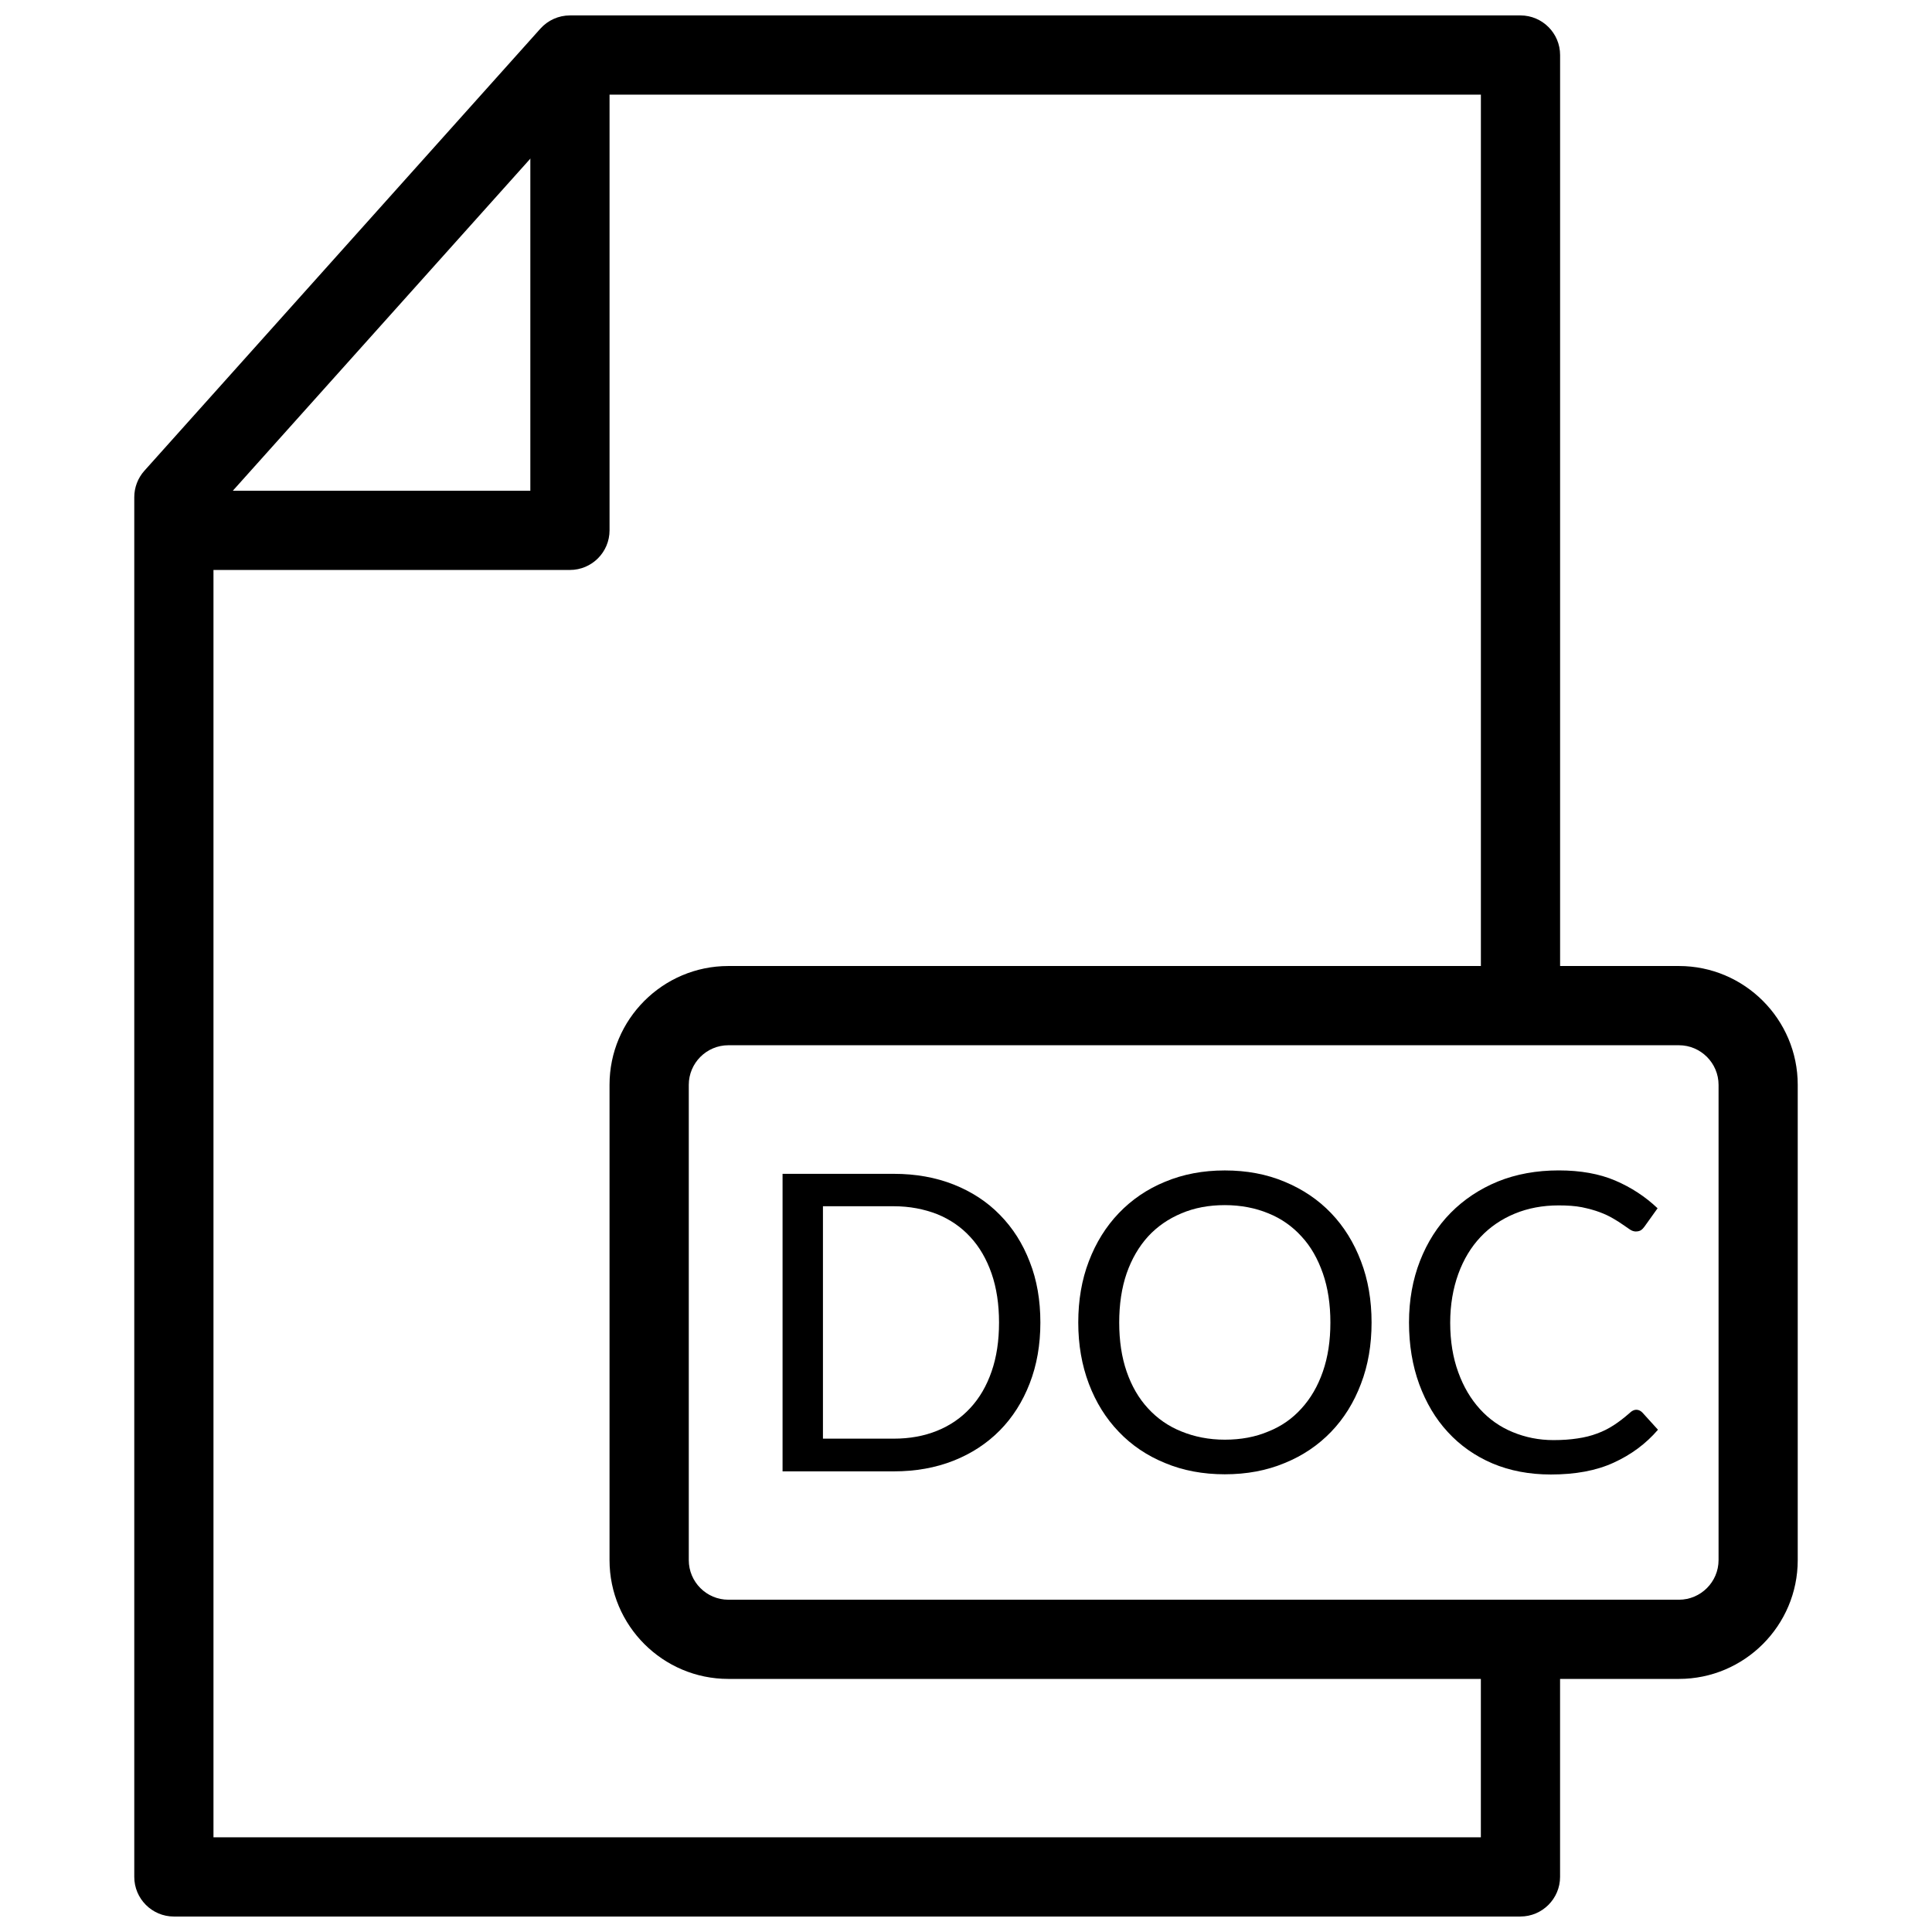
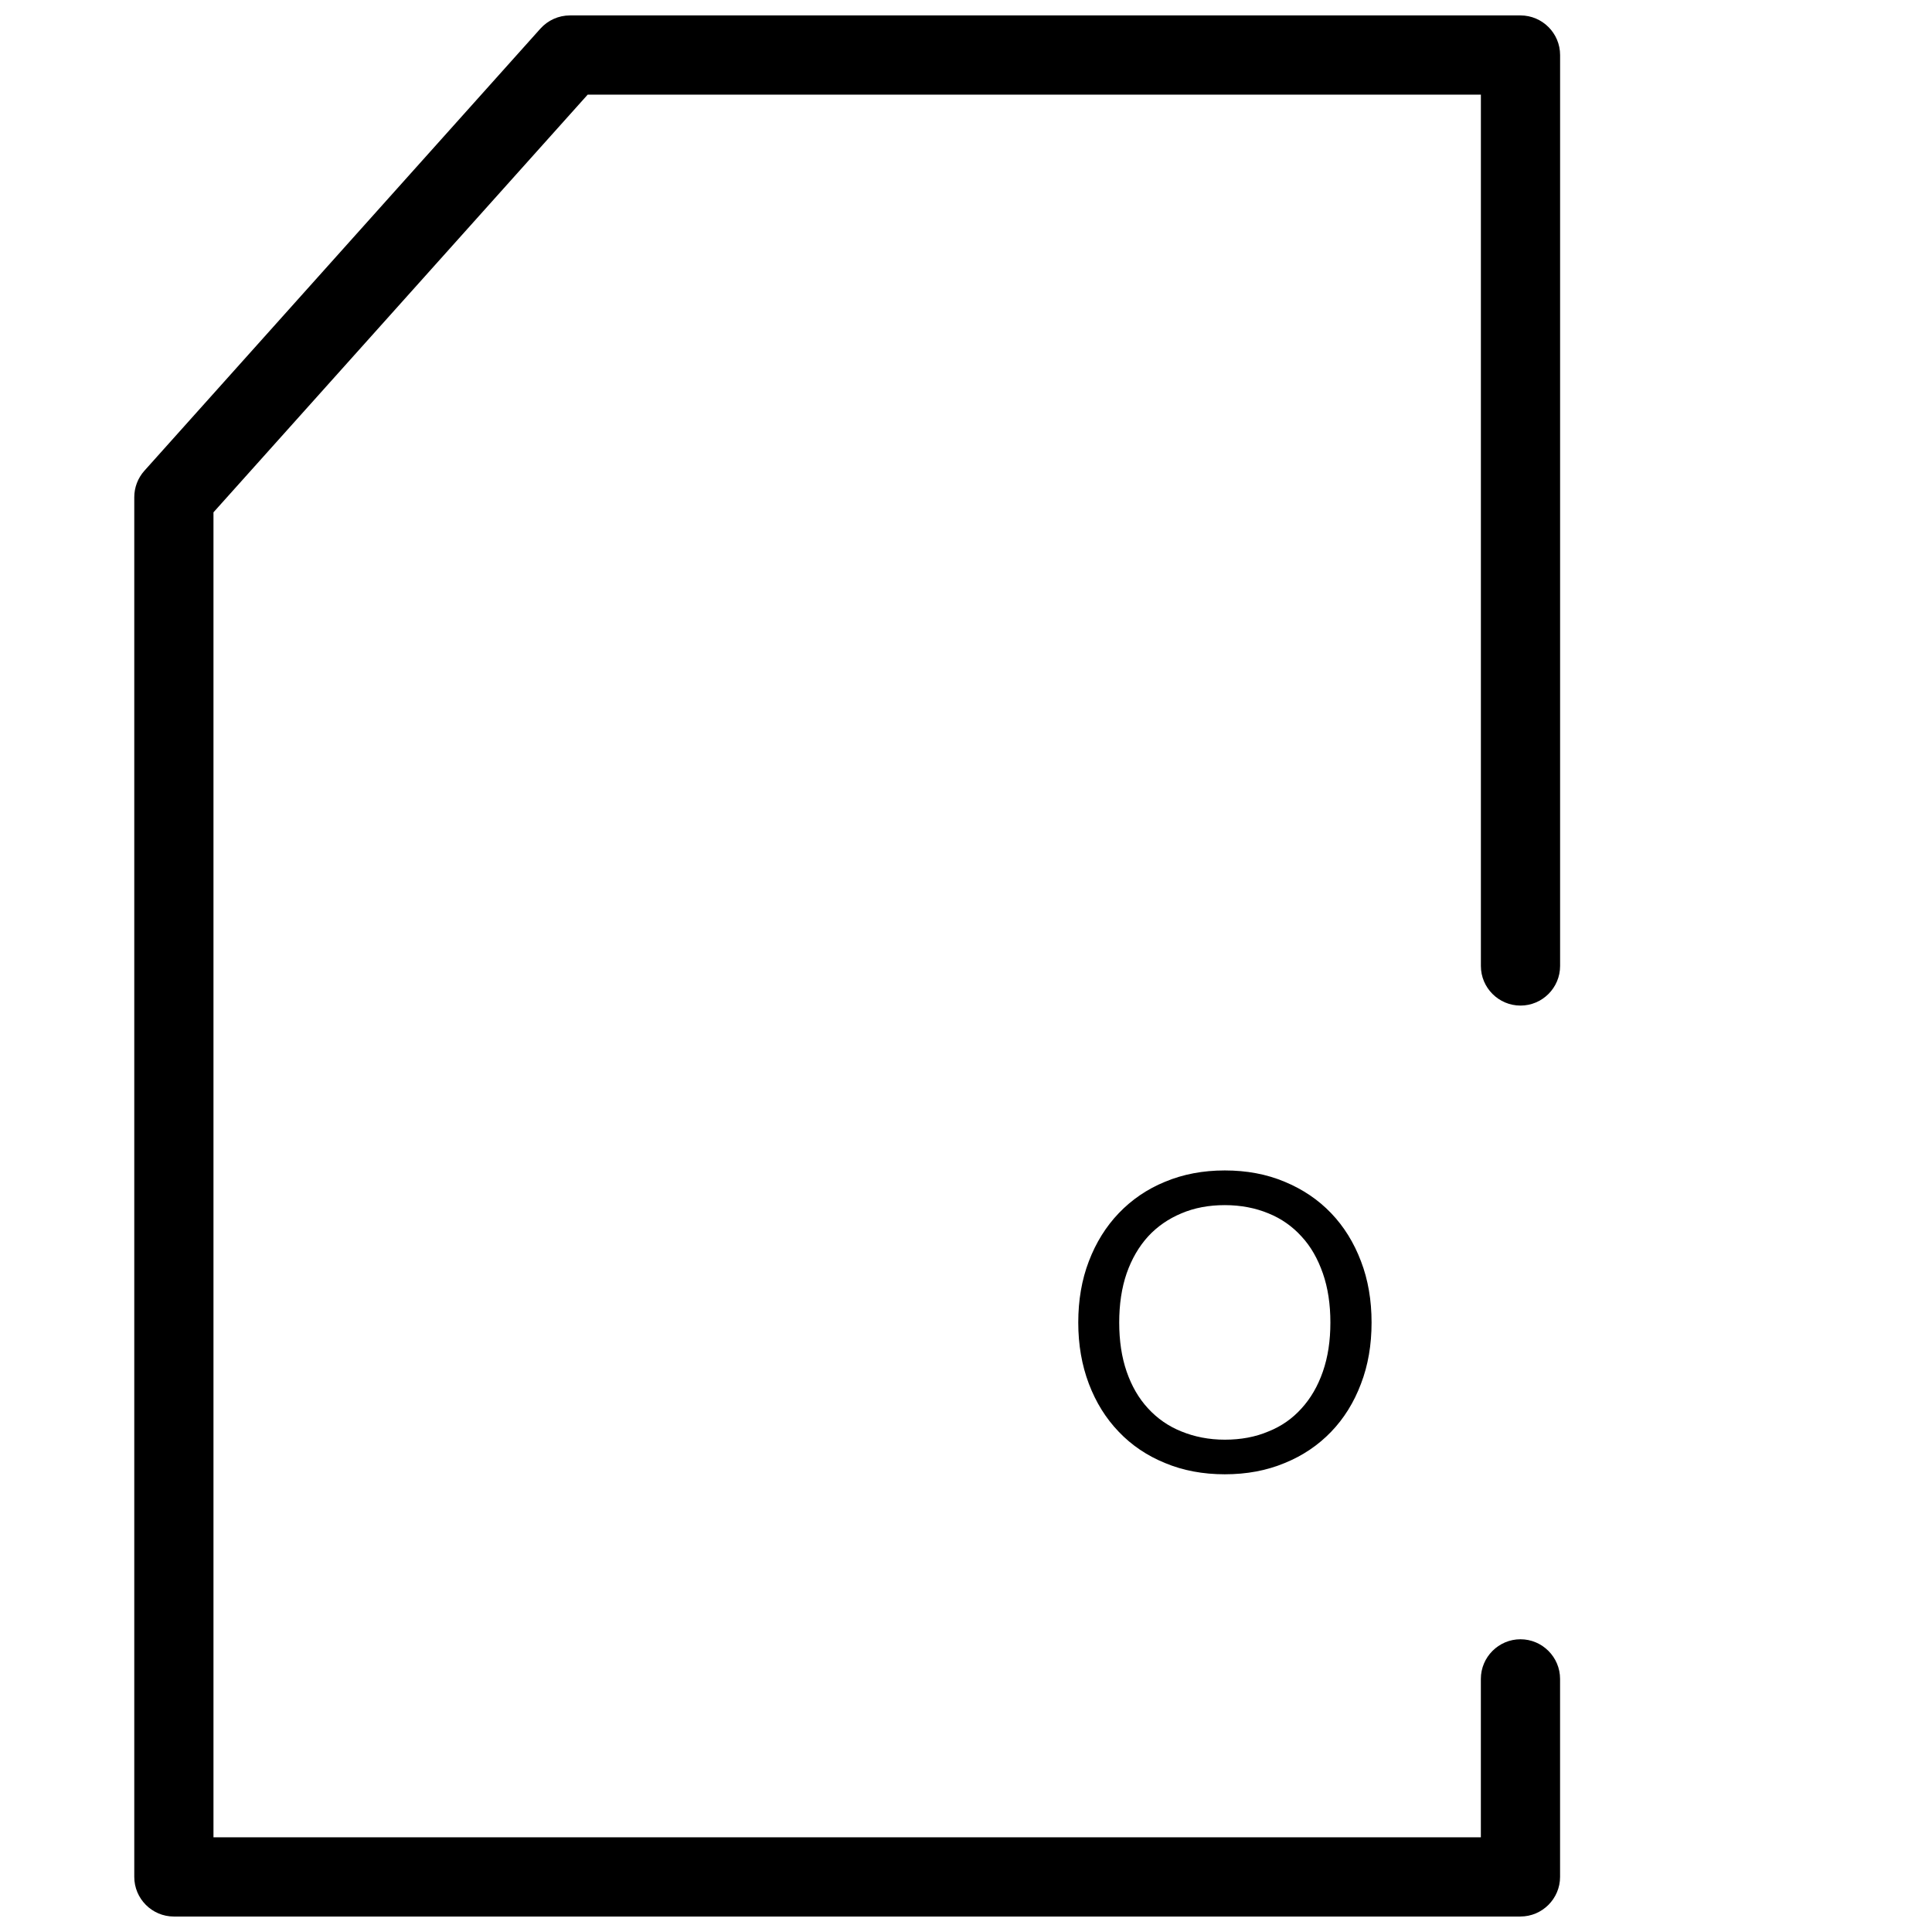
<svg xmlns="http://www.w3.org/2000/svg" width="800px" height="800px" version="1.1" viewBox="144 144 512 512">
  <defs>
    <clipPath id="a">
      <path d="m179 148.09h379v503.81h-379z" />
    </clipPath>
  </defs>
  <g clip-path="url(#a)">
    <path d="m546.94 651.9h-356.86c-5.793 0-10.496-4.723-10.496-10.496v-365.64c0-2.582 0.945-5.059 2.664-6.992l104.96-117.18c1.996-2.227 4.828-3.504 7.828-3.504h251.91c5.773 0 10.496 4.703 10.496 10.496v241.41c0 5.793-4.723 10.496-10.496 10.496-5.773 0-10.496-4.703-10.496-10.496v-230.91h-236.71l-99.168 110.69v351.13h335.87v-41.984c0-5.773 4.723-10.496 10.496-10.496s10.496 4.723 10.496 10.496v52.48c0 5.773-4.723 10.496-10.496 10.496z" />
  </g>
-   <path d="m295.04 295.04h-94.465c-5.793 0-10.496-4.703-10.496-10.496s4.703-10.496 10.496-10.496h83.969v-104.96c0-5.793 4.703-10.496 10.496-10.496 5.793 0 10.496 4.703 10.496 10.496v115.46c0 5.793-4.703 10.496-10.496 10.496z" />
-   <path d="m588.93 588.93h-251.91c-17.359 0-31.488-14.129-31.488-31.488v-125.95c0-17.359 14.129-31.488 31.488-31.488h251.91c17.359 0 31.488 14.129 31.488 31.488v125.95c0 17.359-14.129 31.488-31.488 31.488zm-251.9-167.93c-5.793 0-10.496 4.723-10.496 10.496v125.95c0 5.773 4.703 10.496 10.496 10.496h251.91c5.773 0 10.496-4.723 10.496-10.496v-125.95c0-5.773-4.723-10.496-10.496-10.496z" />
-   <path d="m419.71 494.48c0 5.918-0.945 11.293-2.832 16.145-1.867 4.828-4.512 9.004-7.914 12.449-3.422 3.465-7.496 6.129-12.258 8.02-4.785 1.891-10.055 2.832-15.848 2.832h-29.473v-78.848h29.492c5.793 0 11.062 0.945 15.848 2.832 4.766 1.891 8.859 4.555 12.258 8.039 3.422 3.484 6.047 7.598 7.914 12.469 1.891 4.785 2.812 10.16 2.812 16.059zm-10.957 0c0-4.809-0.652-9.172-1.973-12.973-1.324-3.801-3.191-7.055-5.625-9.676-2.414-2.644-5.352-4.66-8.797-6.066-3.465-1.344-7.285-2.098-11.504-2.098h-18.766v61.59h18.766c4.219 0 8.039-0.691 11.504-2.098 3.441-1.387 6.383-3.422 8.797-6.047 2.434-2.625 4.305-5.836 5.625-9.656 1.324-3.801 1.973-8.125 1.973-12.973z" />
  <path d="m507.48 494.48c0 5.918-0.922 11.336-2.812 16.246-1.848 4.914-4.512 9.195-7.914 12.723s-7.496 6.32-12.301 8.27c-4.785 1.996-10.055 2.981-15.871 2.981-5.773 0-11.062-0.988-15.828-2.981-4.785-1.953-8.879-4.723-12.258-8.27-3.441-3.57-6.066-7.809-7.934-12.723-1.867-4.934-2.812-10.328-2.812-16.246 0-5.898 0.922-11.336 2.812-16.246 1.867-4.914 4.535-9.195 7.934-12.742 3.402-3.547 7.473-6.359 12.258-8.312 4.766-1.996 10.055-3 15.828-3 5.793 0 11.082 0.988 15.871 3 4.809 1.996 8.902 4.766 12.301 8.312 3.402 3.547 6.066 7.852 7.914 12.742 1.891 4.914 2.812 10.348 2.812 16.246zm-10.914 0c0-4.809-0.652-9.195-1.996-13.035-1.344-3.84-3.168-7.094-5.648-9.762-2.394-2.644-5.332-4.746-8.773-6.129-3.441-1.426-7.328-2.184-11.566-2.184-4.219 0-8.062 0.715-11.504 2.184-3.422 1.426-6.402 3.484-8.836 6.129-2.414 2.664-4.324 5.918-5.668 9.762-1.324 3.84-1.973 8.23-1.973 13.035 0 4.848 0.652 9.195 1.973 13.016 1.324 3.82 3.191 7.074 5.668 9.742 2.434 2.664 5.414 4.746 8.836 6.109 3.441 1.406 7.285 2.184 11.504 2.184 4.262 0 8.125-0.715 11.566-2.184 3.441-1.363 6.383-3.441 8.773-6.109 2.414-2.644 4.305-5.879 5.648-9.742s1.996-8.164 1.996-13.016z" />
-   <path d="m577.63 517.6c0.586 0 1.133 0.25 1.594 0.715l4.156 4.578c-3.211 3.738-7.137 6.633-11.754 8.734-4.617 2.121-10.141 3.129-16.648 3.129-5.688 0-10.852-0.988-15.473-2.938-4.617-1.973-8.566-4.766-11.82-8.312-3.273-3.527-5.773-7.789-7.578-12.68-1.805-4.953-2.707-10.41-2.707-16.352s0.988-11.379 2.918-16.332c1.93-4.934 4.641-9.195 8.125-12.723 3.484-3.527 7.66-6.32 12.512-8.312 4.828-1.953 10.223-2.938 16.121-2.938 5.773 0 10.789 0.902 14.969 2.688 4.219 1.805 7.957 4.242 11.23 7.348l-3.484 4.871c-0.273 0.379-0.547 0.672-0.902 0.922-0.336 0.23-0.82 0.355-1.406 0.355-0.461 0-1.008-0.168-1.512-0.504-0.504-0.336-1.156-0.777-1.891-1.301s-1.594-1.07-2.582-1.637c-0.988-0.586-2.164-1.156-3.527-1.66-1.324-0.504-2.938-0.945-4.746-1.324-1.805-0.355-3.883-0.484-6.191-0.484-4.219 0-8.102 0.734-11.609 2.184-3.504 1.449-6.527 3.504-9.047 6.172-2.519 2.664-4.512 5.941-5.918 9.824-1.387 3.84-2.141 8.164-2.141 12.91 0 4.914 0.734 9.301 2.141 13.141 1.406 3.883 3.336 7.117 5.773 9.781 2.414 2.664 5.332 4.703 8.648 6.066 3.359 1.387 6.926 2.121 10.812 2.121 2.352 0 4.449-0.148 6.34-0.441 1.891-0.273 3.609-0.691 5.207-1.301 1.617-0.586 3.066-1.324 4.449-2.227 1.387-0.902 2.769-1.973 4.156-3.191 0.609-0.609 1.238-0.883 1.785-0.883z" />
</svg>